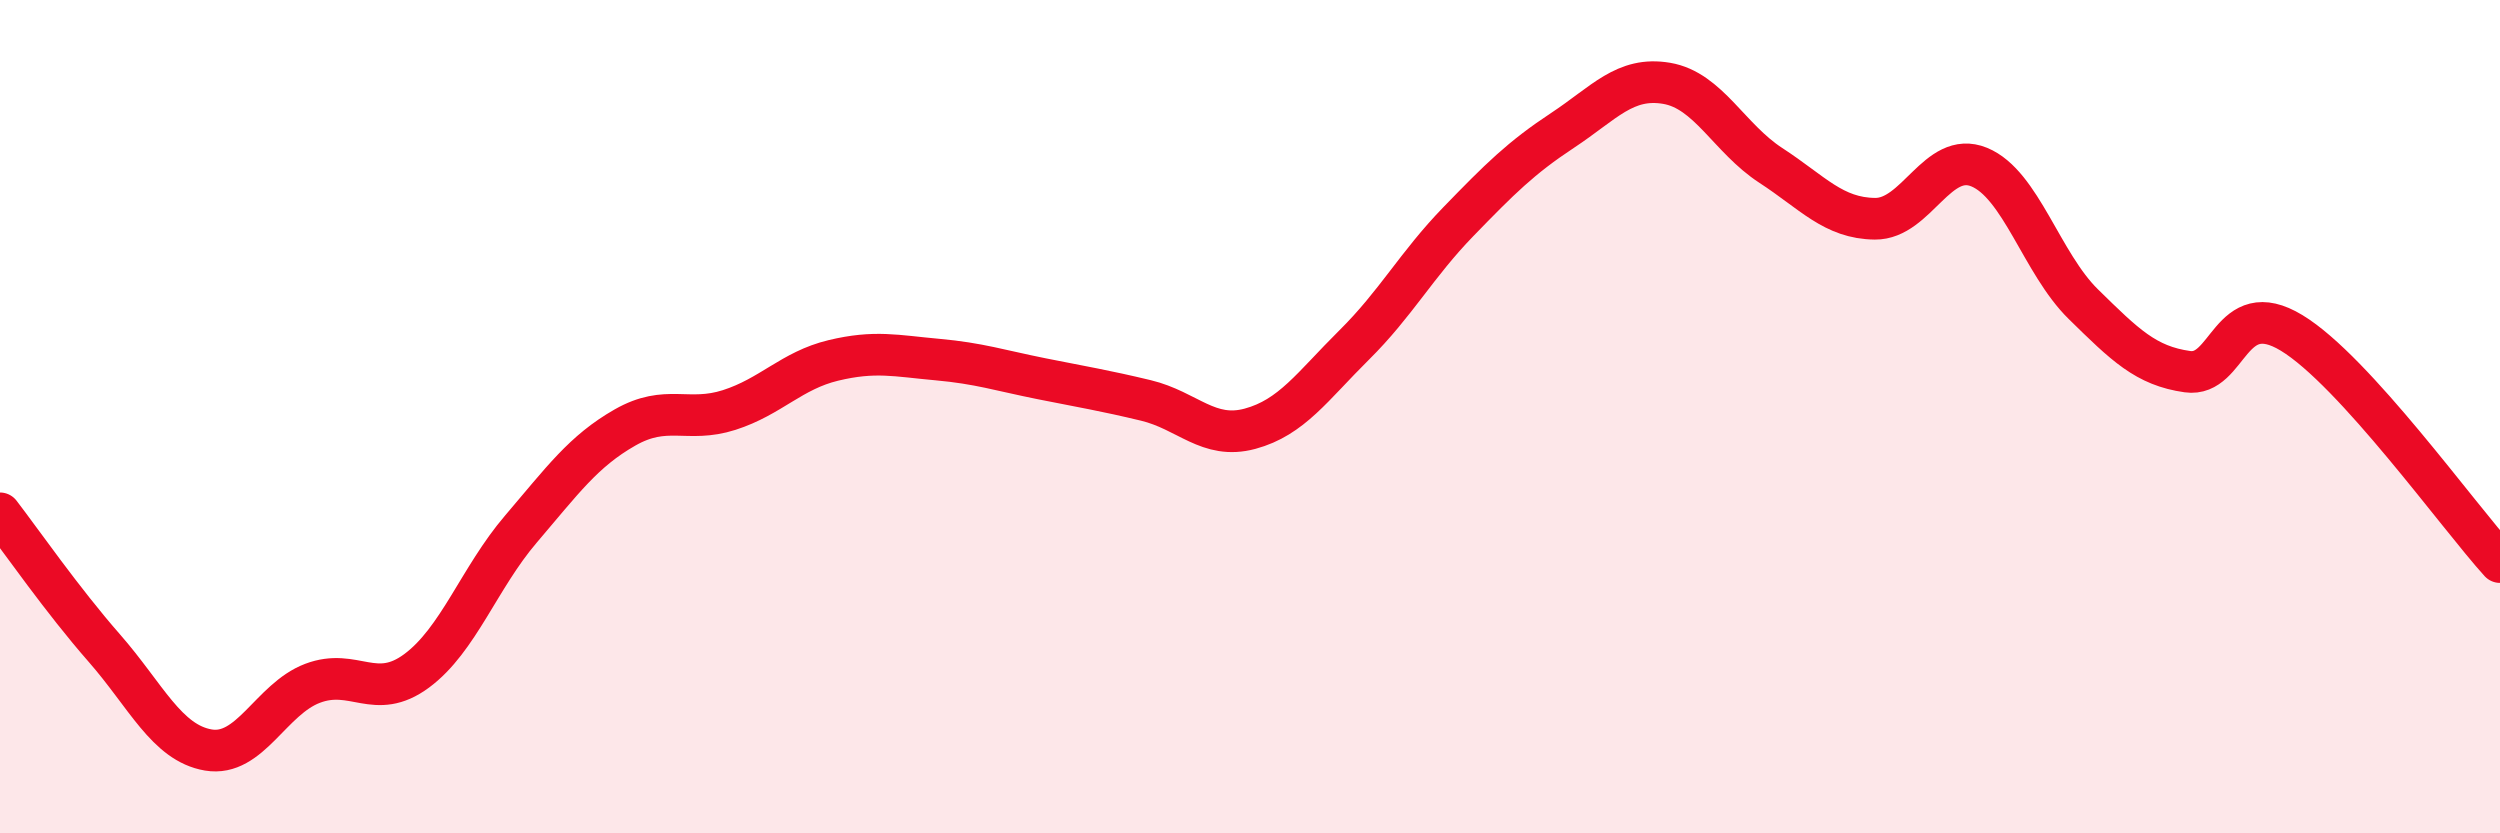
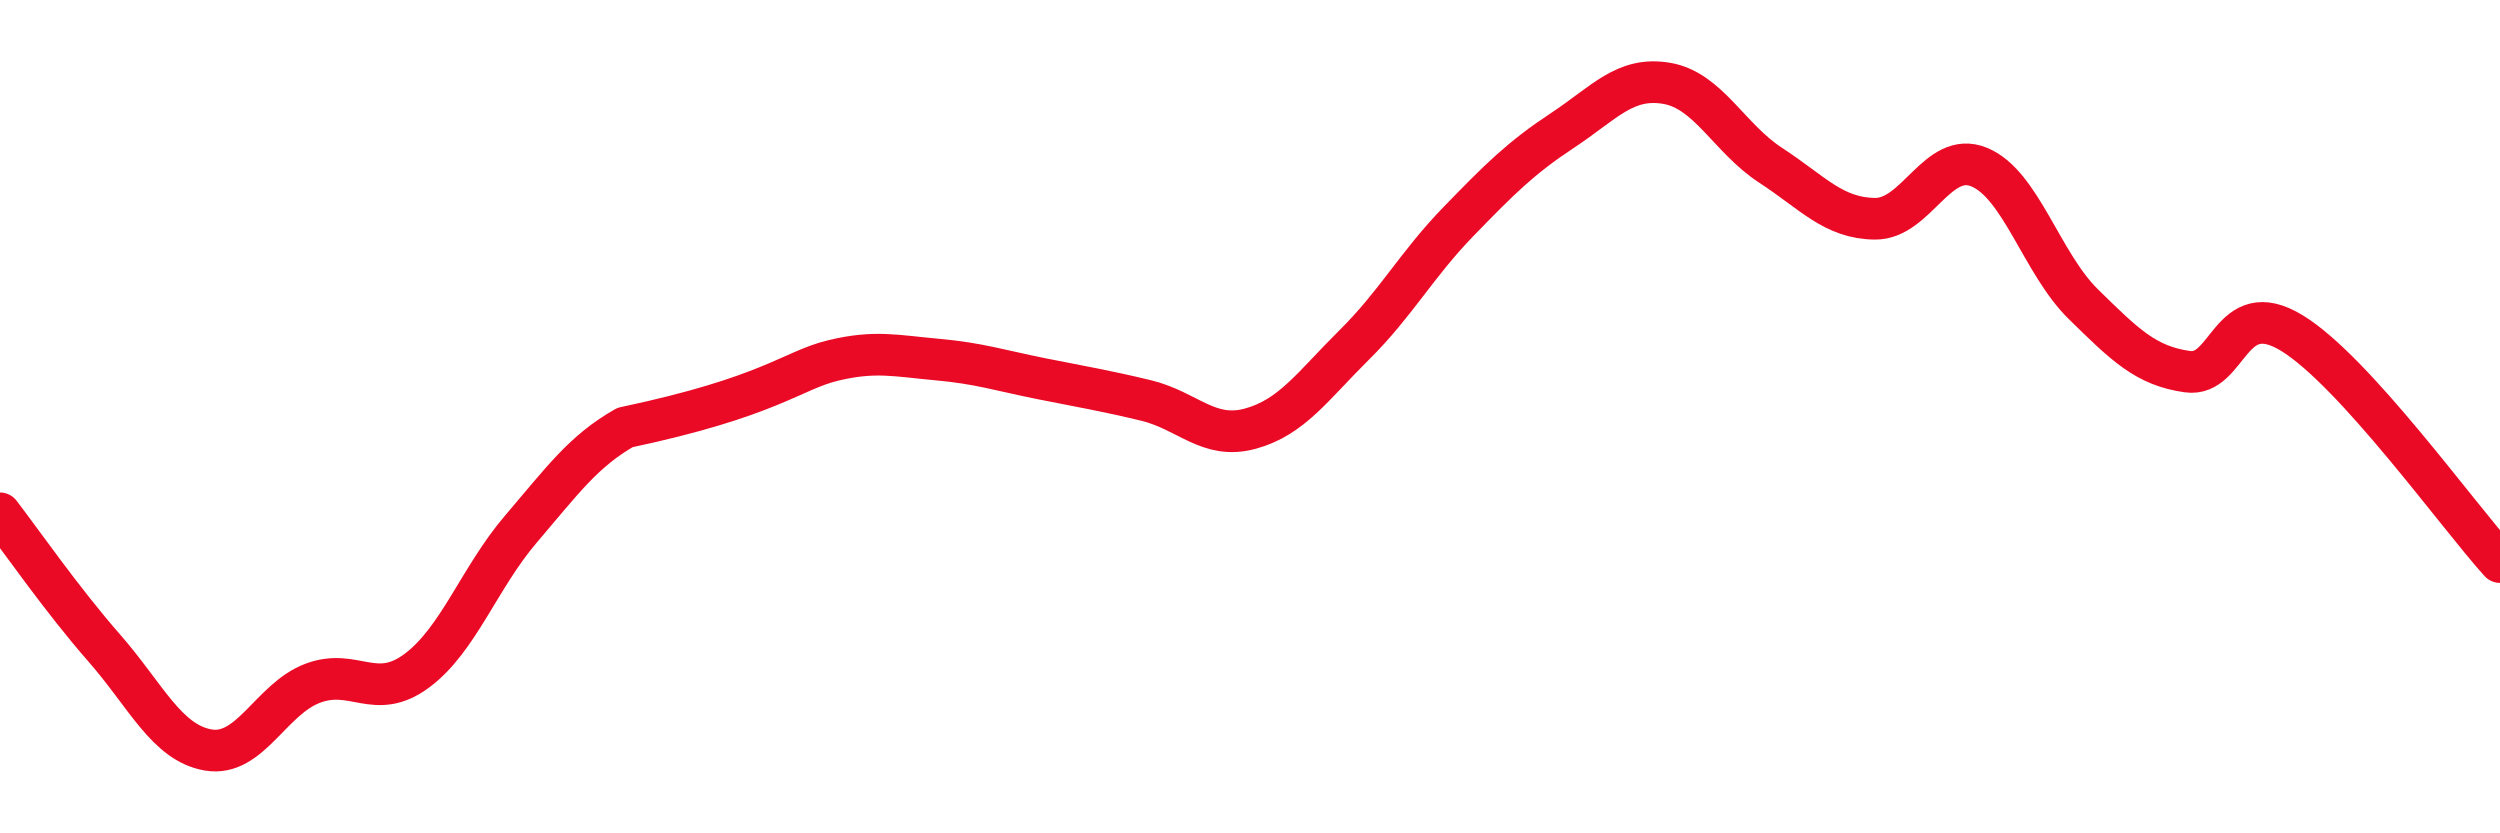
<svg xmlns="http://www.w3.org/2000/svg" width="60" height="20" viewBox="0 0 60 20">
-   <path d="M 0,12.32 C 0.5,12.97 1.5,14.41 2.5,15.55 C 3.5,16.69 4,17.83 5,18 C 6,18.17 6.5,16.78 7.5,16.4 C 8.5,16.02 9,16.84 10,16.1 C 11,15.36 11.5,13.87 12.5,12.7 C 13.5,11.53 14,10.83 15,10.26 C 16,9.69 16.5,10.16 17.5,9.84 C 18.5,9.52 19,8.89 20,8.65 C 21,8.41 21.5,8.54 22.5,8.63 C 23.5,8.72 24,8.89 25,9.09 C 26,9.29 26.5,9.37 27.5,9.61 C 28.5,9.85 29,10.56 30,10.29 C 31,10.02 31.5,9.27 32.5,8.28 C 33.5,7.29 34,6.35 35,5.32 C 36,4.29 36.5,3.79 37.5,3.13 C 38.5,2.47 39,1.83 40,2 C 41,2.17 41.5,3.32 42.5,3.97 C 43.5,4.62 44,5.24 45,5.25 C 46,5.26 46.5,3.6 47.5,4.01 C 48.5,4.42 49,6.32 50,7.3 C 51,8.28 51.5,8.78 52.5,8.92 C 53.5,9.06 53.5,7.08 55,7.99 C 56.5,8.9 59,12.39 60,13.49L60 20L0 20Z" fill="#EB0A25" opacity="0.1" stroke-linecap="round" stroke-linejoin="round" />
-   <path d="M 0,12.32 C 0.5,12.97 1.5,14.41 2.5,15.55 C 3.5,16.69 4,17.83 5,18 C 6,18.17 6.5,16.78 7.5,16.4 C 8.5,16.02 9,16.84 10,16.1 C 11,15.36 11.5,13.87 12.5,12.7 C 13.5,11.53 14,10.83 15,10.26 C 16,9.69 16.5,10.16 17.5,9.84 C 18.5,9.52 19,8.89 20,8.65 C 21,8.41 21.5,8.54 22.5,8.63 C 23.5,8.72 24,8.89 25,9.09 C 26,9.29 26.5,9.37 27.5,9.61 C 28.5,9.85 29,10.56 30,10.29 C 31,10.02 31.5,9.27 32.5,8.28 C 33.5,7.29 34,6.35 35,5.32 C 36,4.29 36.5,3.79 37.5,3.13 C 38.5,2.47 39,1.83 40,2 C 41,2.17 41.5,3.32 42.5,3.97 C 43.5,4.62 44,5.24 45,5.25 C 46,5.26 46.5,3.6 47.5,4.01 C 48.5,4.42 49,6.32 50,7.3 C 51,8.28 51.5,8.78 52.5,8.92 C 53.5,9.06 53.5,7.08 55,7.99 C 56.5,8.9 59,12.39 60,13.49" stroke="#EB0A25" stroke-width="1" fill="none" stroke-linecap="round" stroke-linejoin="round" />
+   <path d="M 0,12.32 C 0.5,12.97 1.5,14.41 2.5,15.55 C 3.5,16.69 4,17.83 5,18 C 6,18.17 6.5,16.78 7.5,16.4 C 8.5,16.02 9,16.84 10,16.1 C 11,15.36 11.5,13.87 12.5,12.7 C 13.5,11.53 14,10.83 15,10.26 C 18.5,9.52 19,8.89 20,8.65 C 21,8.41 21.5,8.54 22.5,8.63 C 23.5,8.72 24,8.89 25,9.09 C 26,9.29 26.5,9.37 27.5,9.61 C 28.5,9.85 29,10.56 30,10.29 C 31,10.02 31.5,9.27 32.5,8.28 C 33.5,7.29 34,6.35 35,5.32 C 36,4.29 36.5,3.79 37.5,3.13 C 38.5,2.47 39,1.83 40,2 C 41,2.17 41.5,3.32 42.5,3.97 C 43.5,4.62 44,5.24 45,5.25 C 46,5.26 46.5,3.6 47.5,4.01 C 48.5,4.42 49,6.32 50,7.3 C 51,8.28 51.5,8.78 52.5,8.92 C 53.5,9.06 53.5,7.08 55,7.99 C 56.5,8.9 59,12.39 60,13.49" stroke="#EB0A25" stroke-width="1" fill="none" stroke-linecap="round" stroke-linejoin="round" />
</svg>